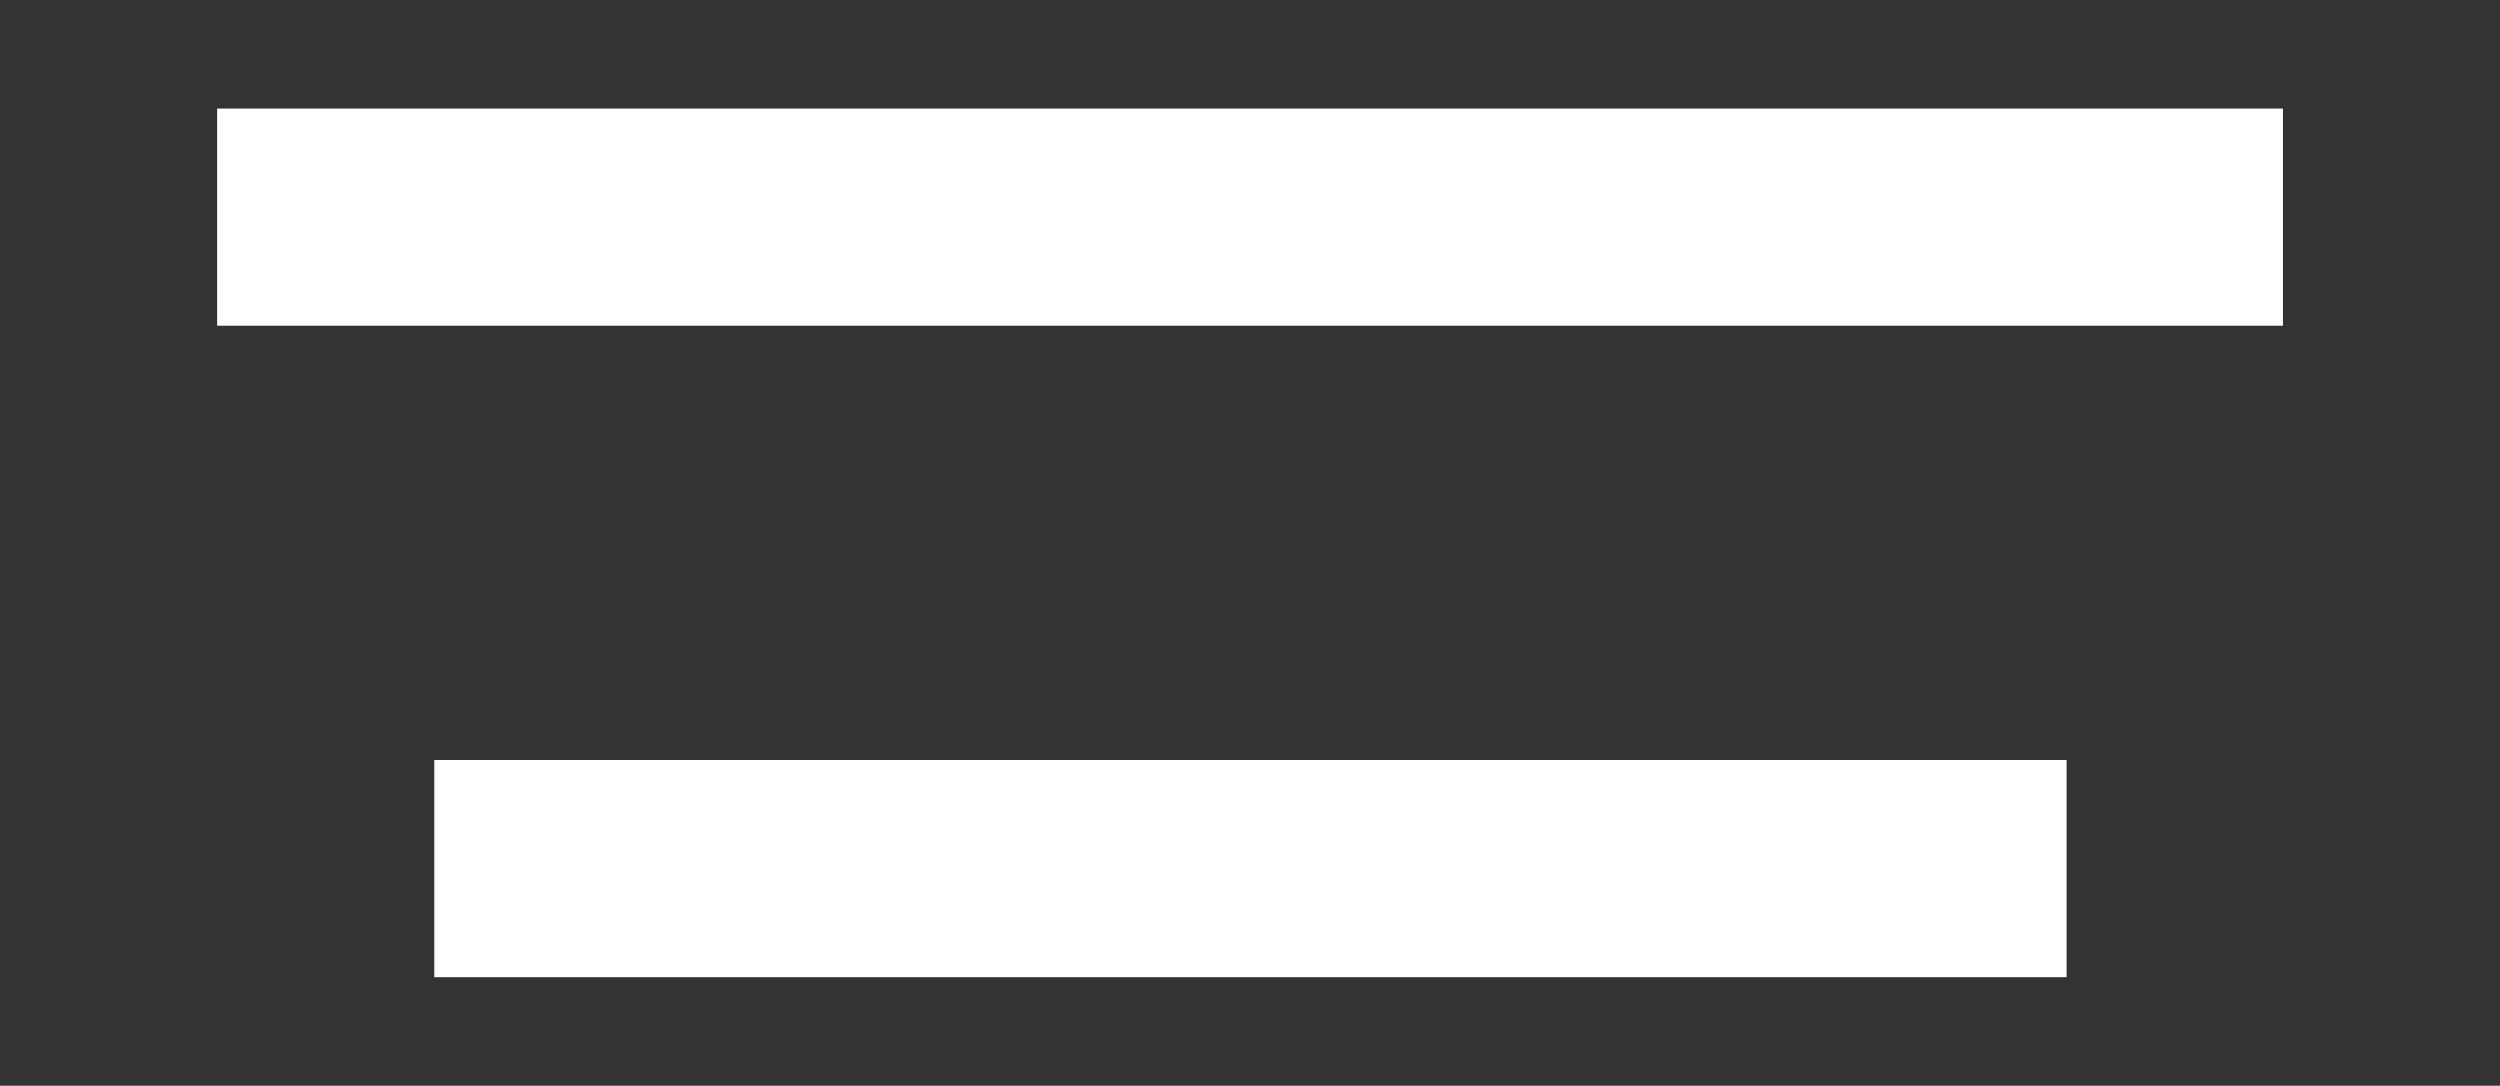
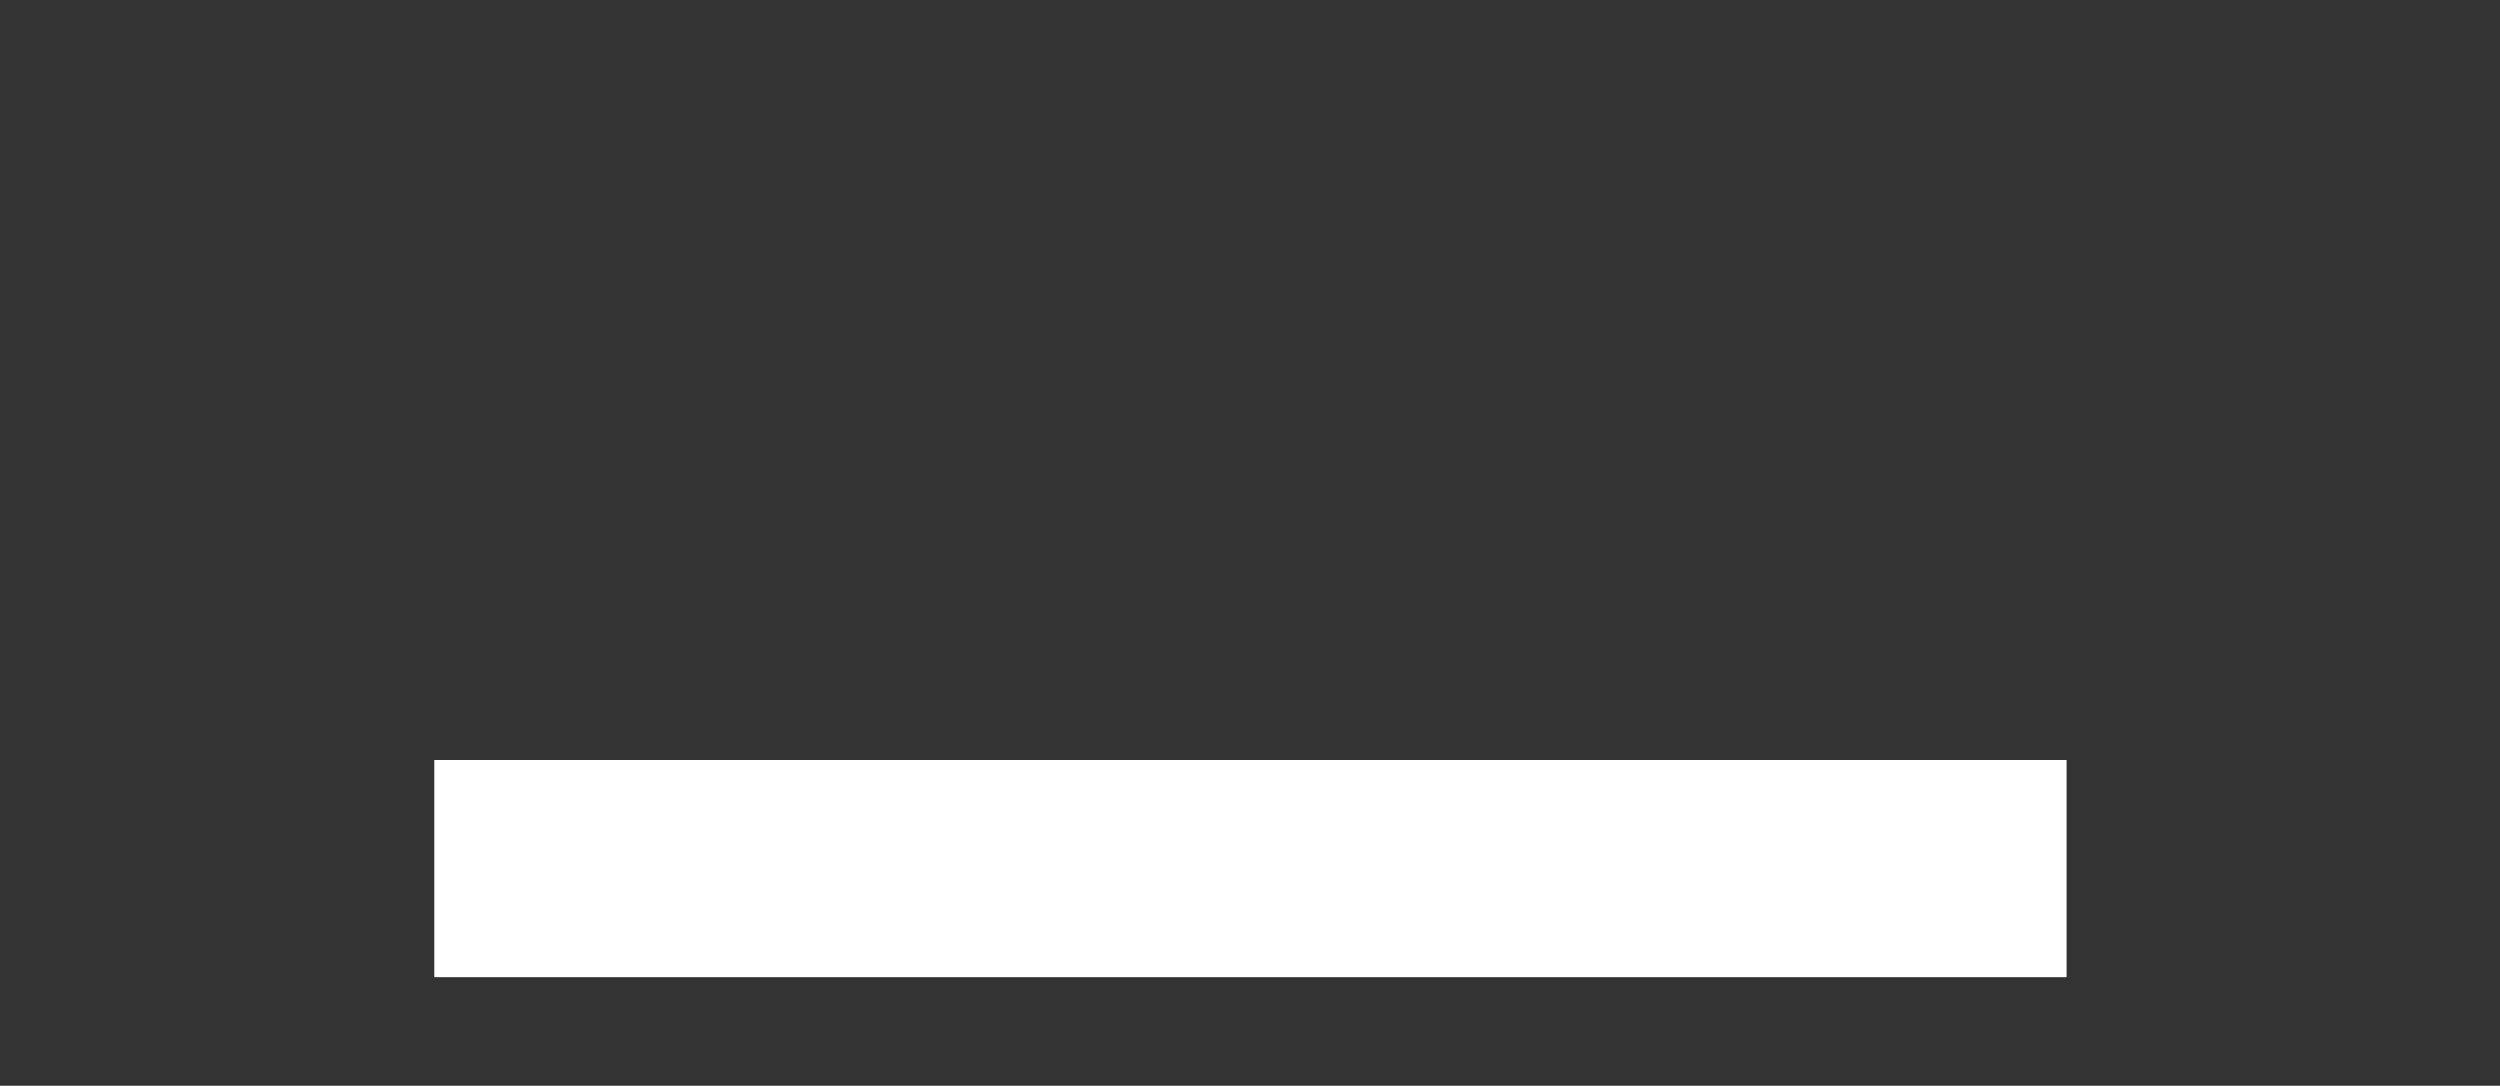
<svg xmlns="http://www.w3.org/2000/svg" viewBox="6418 5009 23.026 10">
  <rect x="6418" y="5009" width="23.026" height="10" fill="#333333" stroke="none" />
  <line fill="transparent" fill-opacity="1" stroke="#ffffff" stroke-opacity="1" stroke-width="2" fill-rule="evenodd" id="tSvg129ec8003dc" x1="6422" y1="5017" x2="6437.034" y2="5017" stroke-linecap="butt" />
-   <line fill="transparent" fill-opacity="1" stroke="#ffffff" stroke-opacity="1" stroke-width="2" fill-rule="evenodd" id="tSvgd91afb9d35" x1="6420" y1="5011" x2="6439.027" y2="5011" stroke-linecap="butt" />
  <defs> </defs>
</svg>